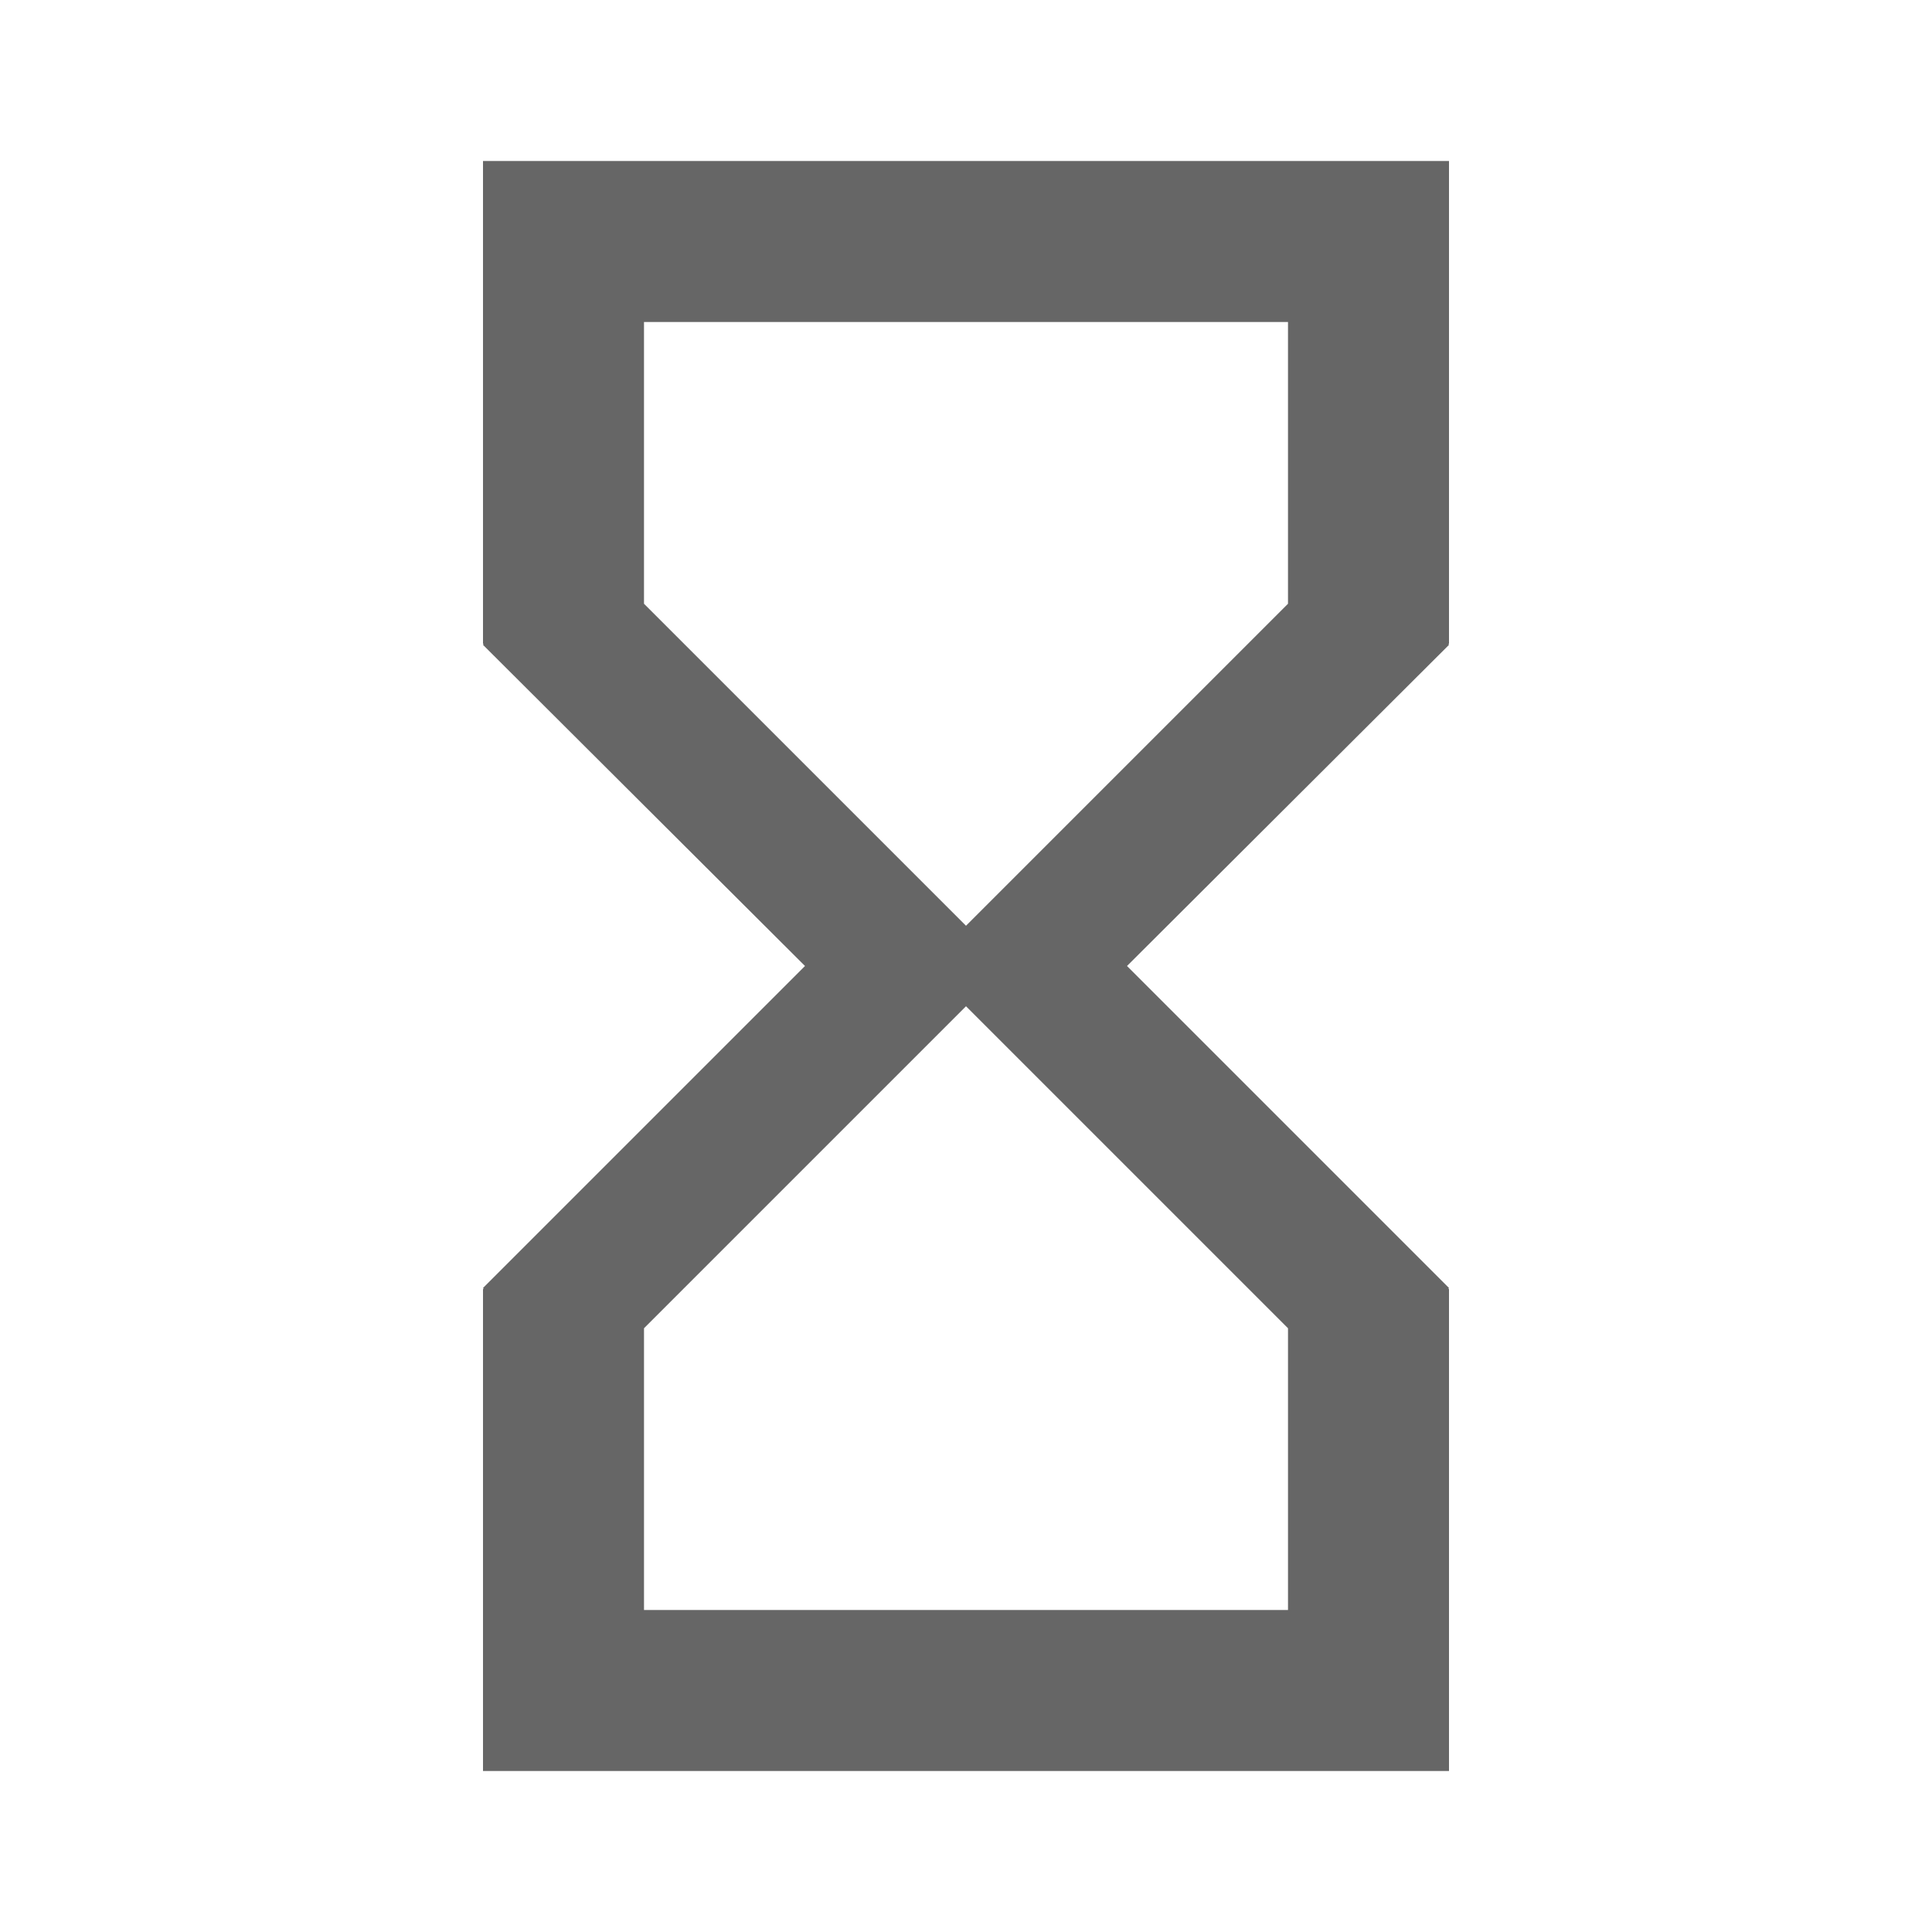
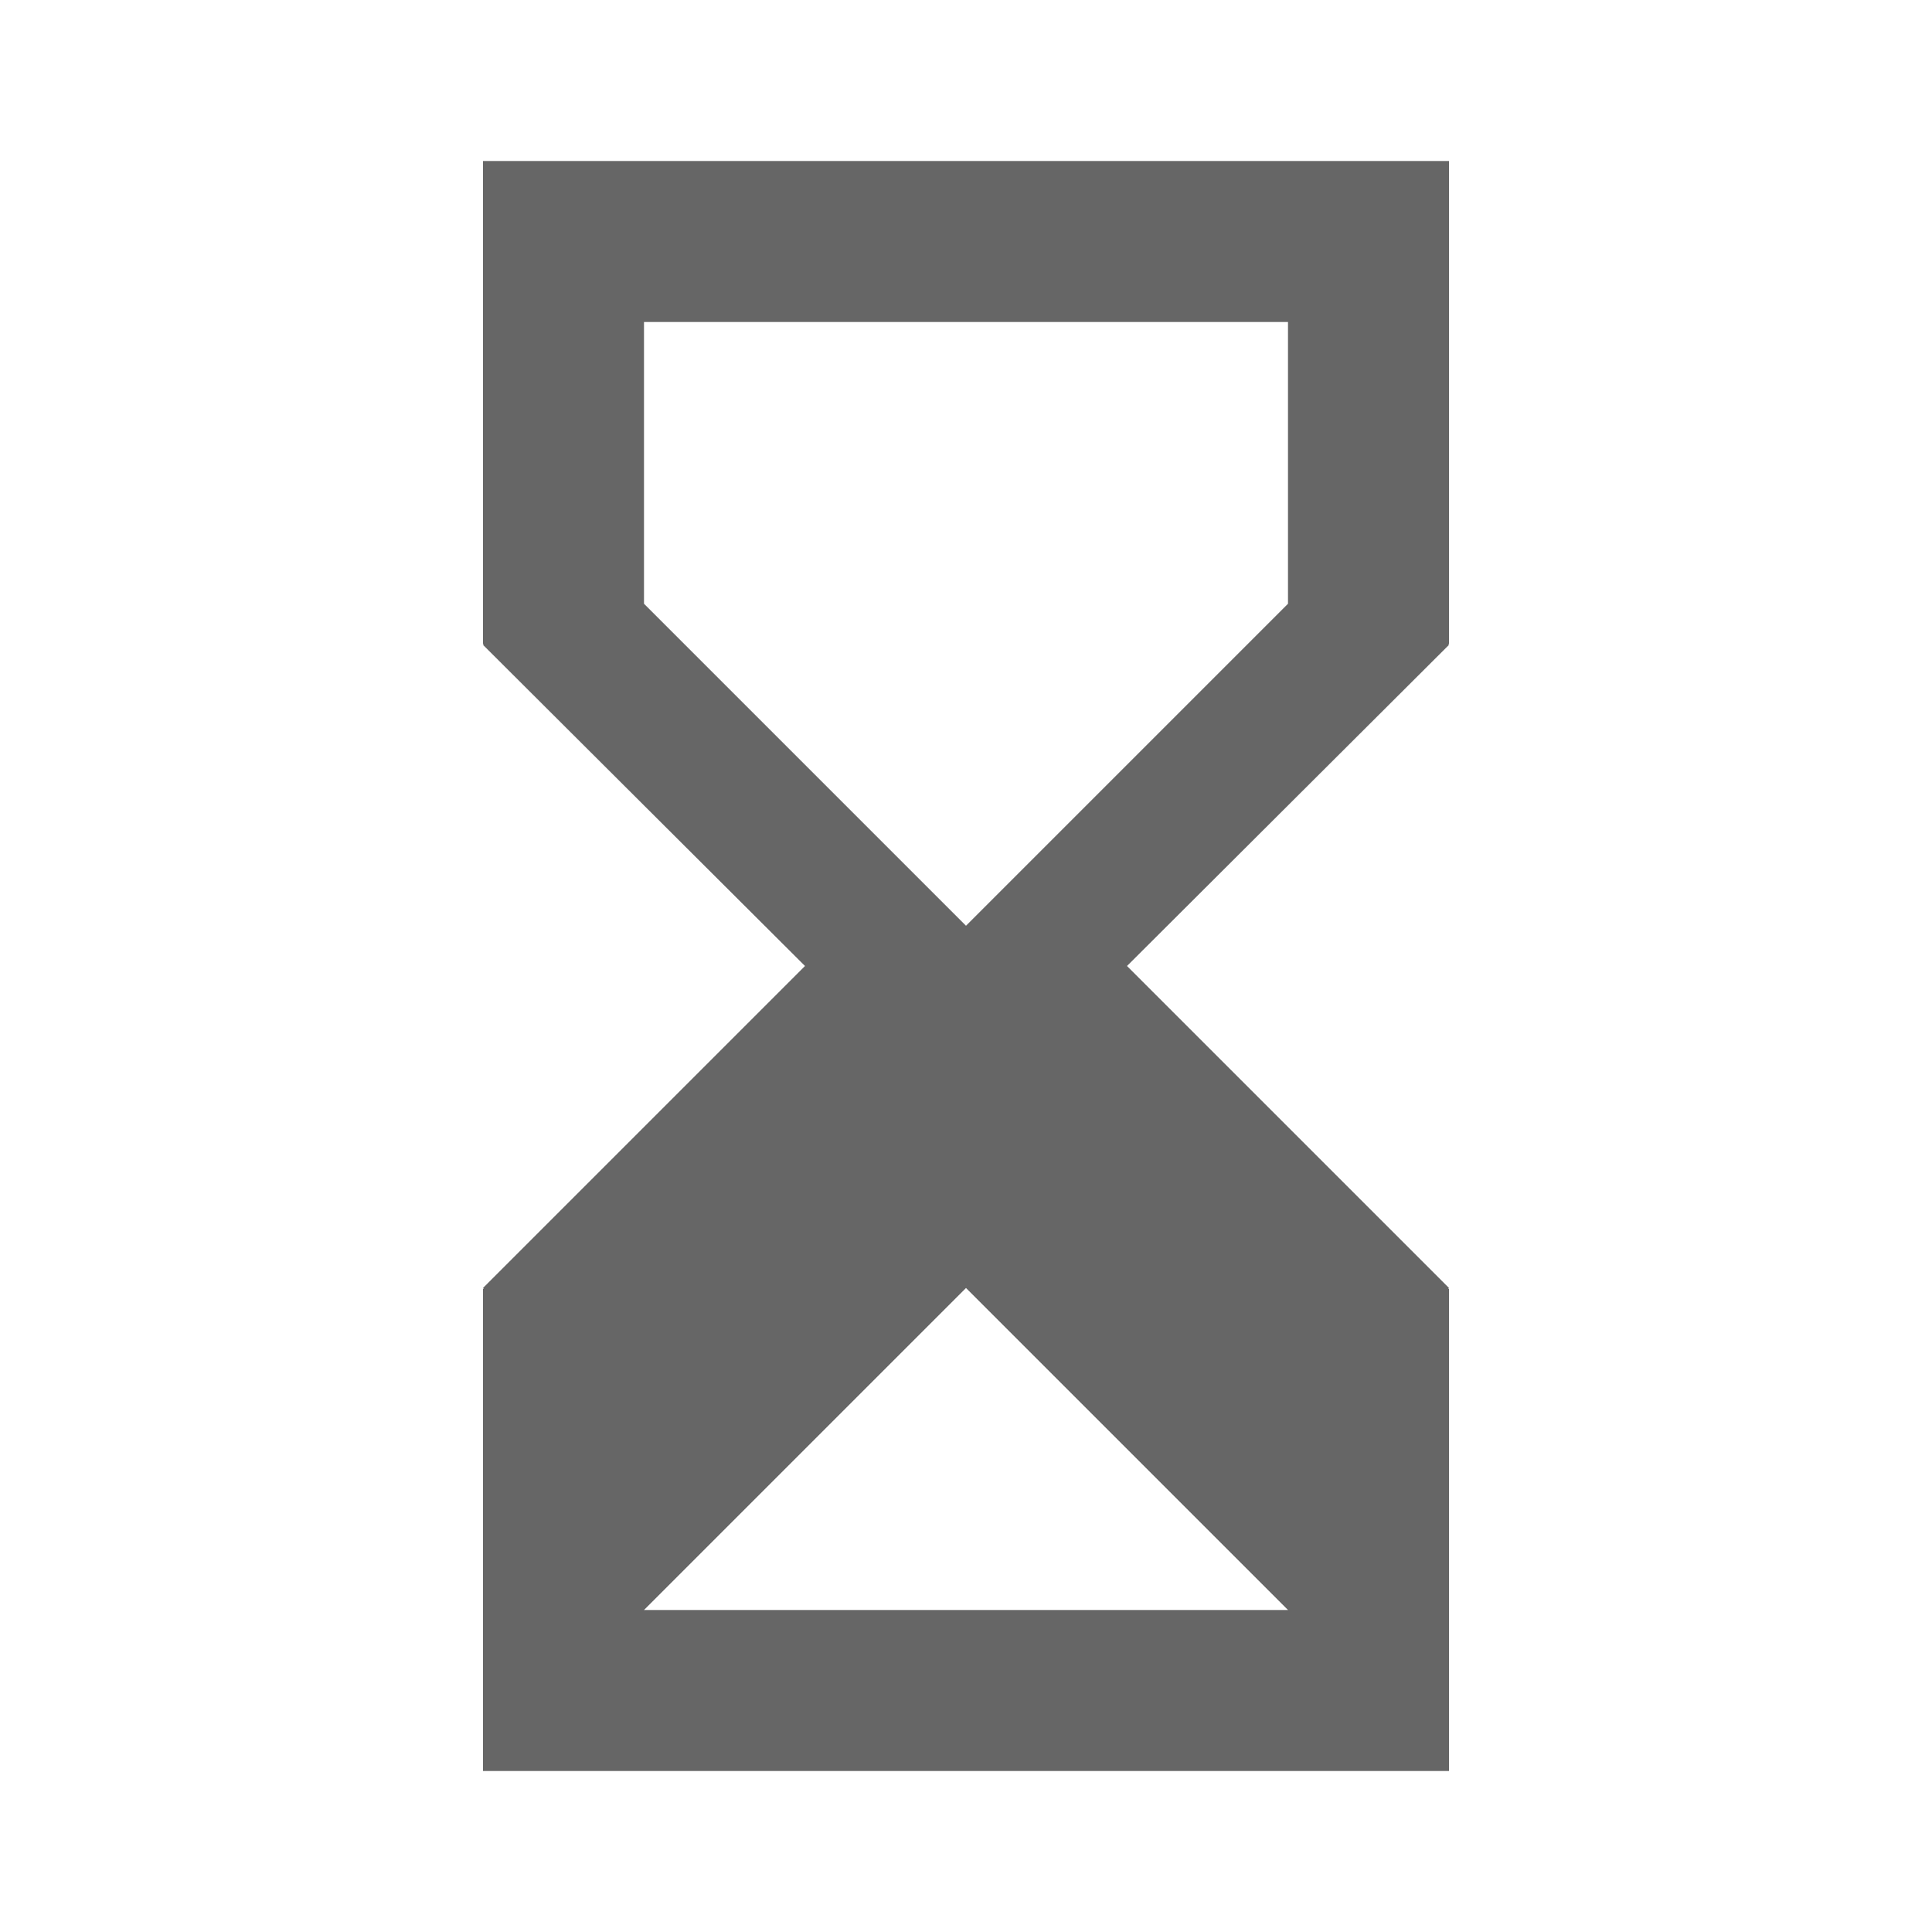
<svg xmlns="http://www.w3.org/2000/svg" version="1.1" width="18" height="18" viewBox="0 0 18 18">
  <title>hourglass-empty-outlined</title>
-   <path opacity="0.6" fill="#000" d="M4.5 1.5v4.5h0.008l-0.008 0.008 3 2.992-3 3 0.008 0.008h-0.008v4.492h9v-4.492h-0.008l0.008-0.008-3-3 3-2.992-0.008-0.008h0.008v-4.5h-9zM12 12.375v2.625h-6v-2.625l3-3 3 3zM6 3h6v2.625l-3 3-3-3v-2.625z" />
+   <path opacity="0.6" fill="#000" d="M4.5 1.5v4.5h0.008l-0.008 0.008 3 2.992-3 3 0.008 0.008h-0.008v4.492h9v-4.492h-0.008l0.008-0.008-3-3 3-2.992-0.008-0.008h0.008v-4.5h-9zM12 12.375v2.625h-6l3-3 3 3zM6 3h6v2.625l-3 3-3-3v-2.625z" />
</svg>